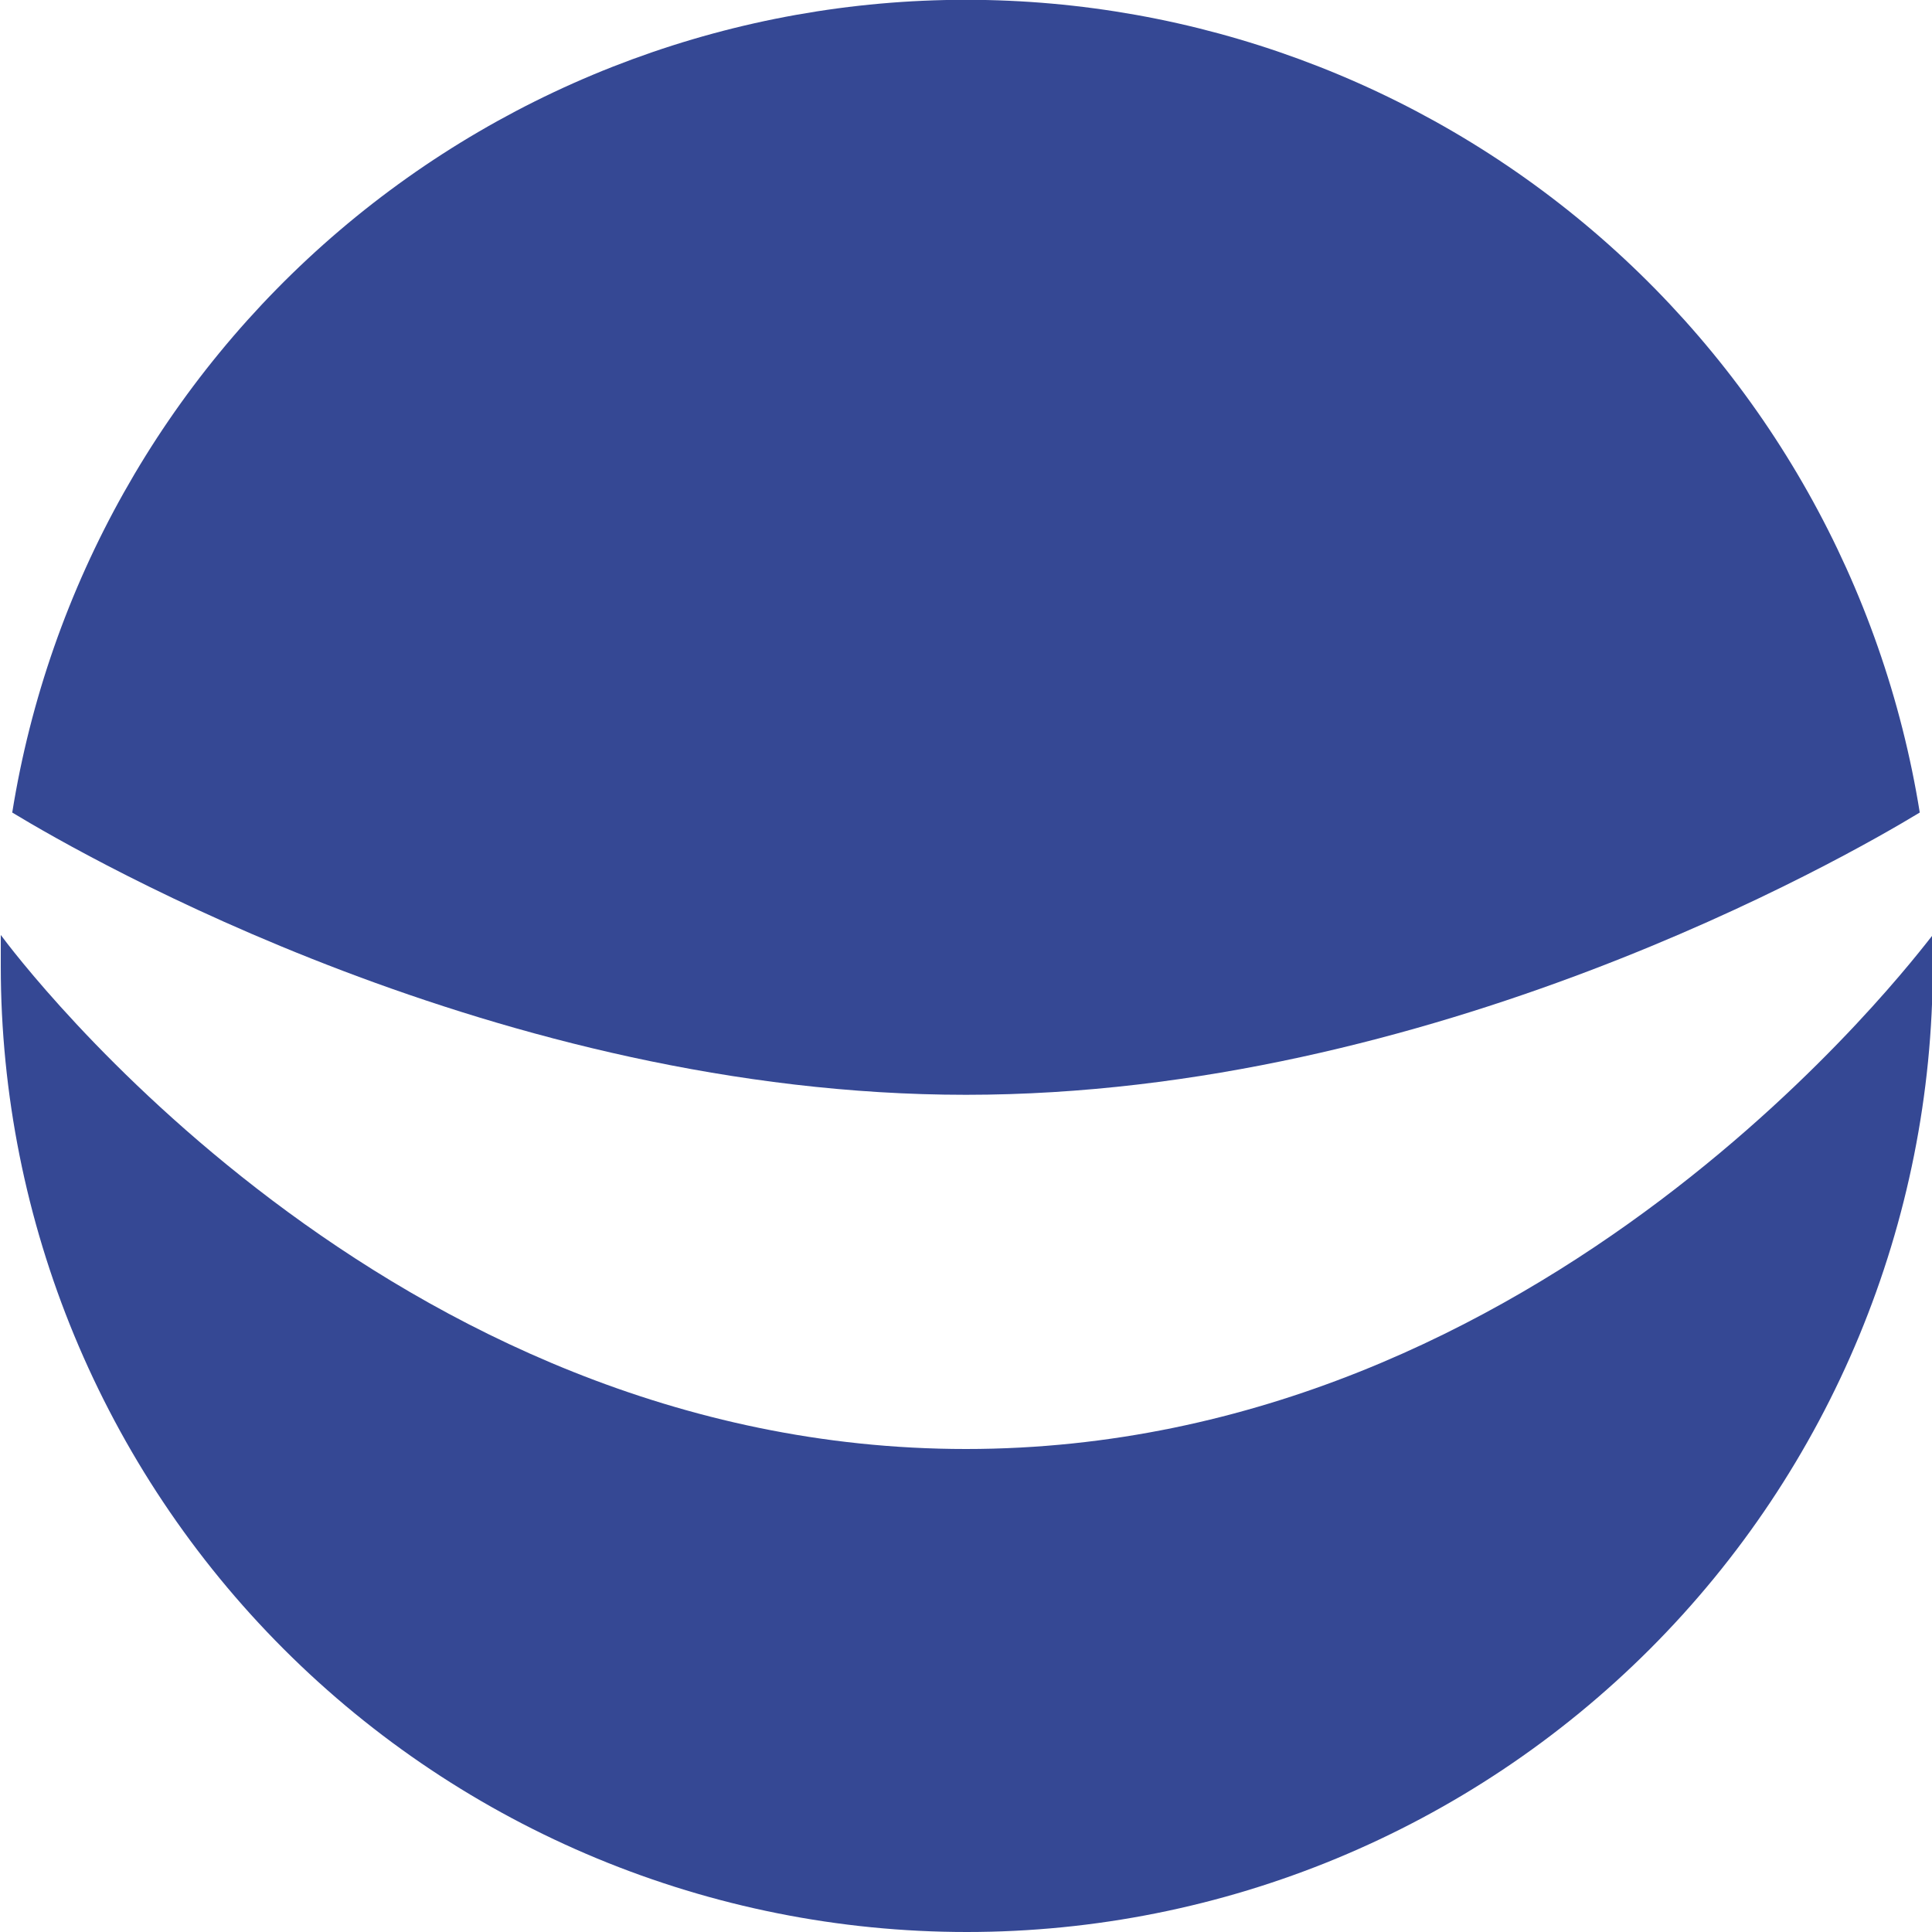
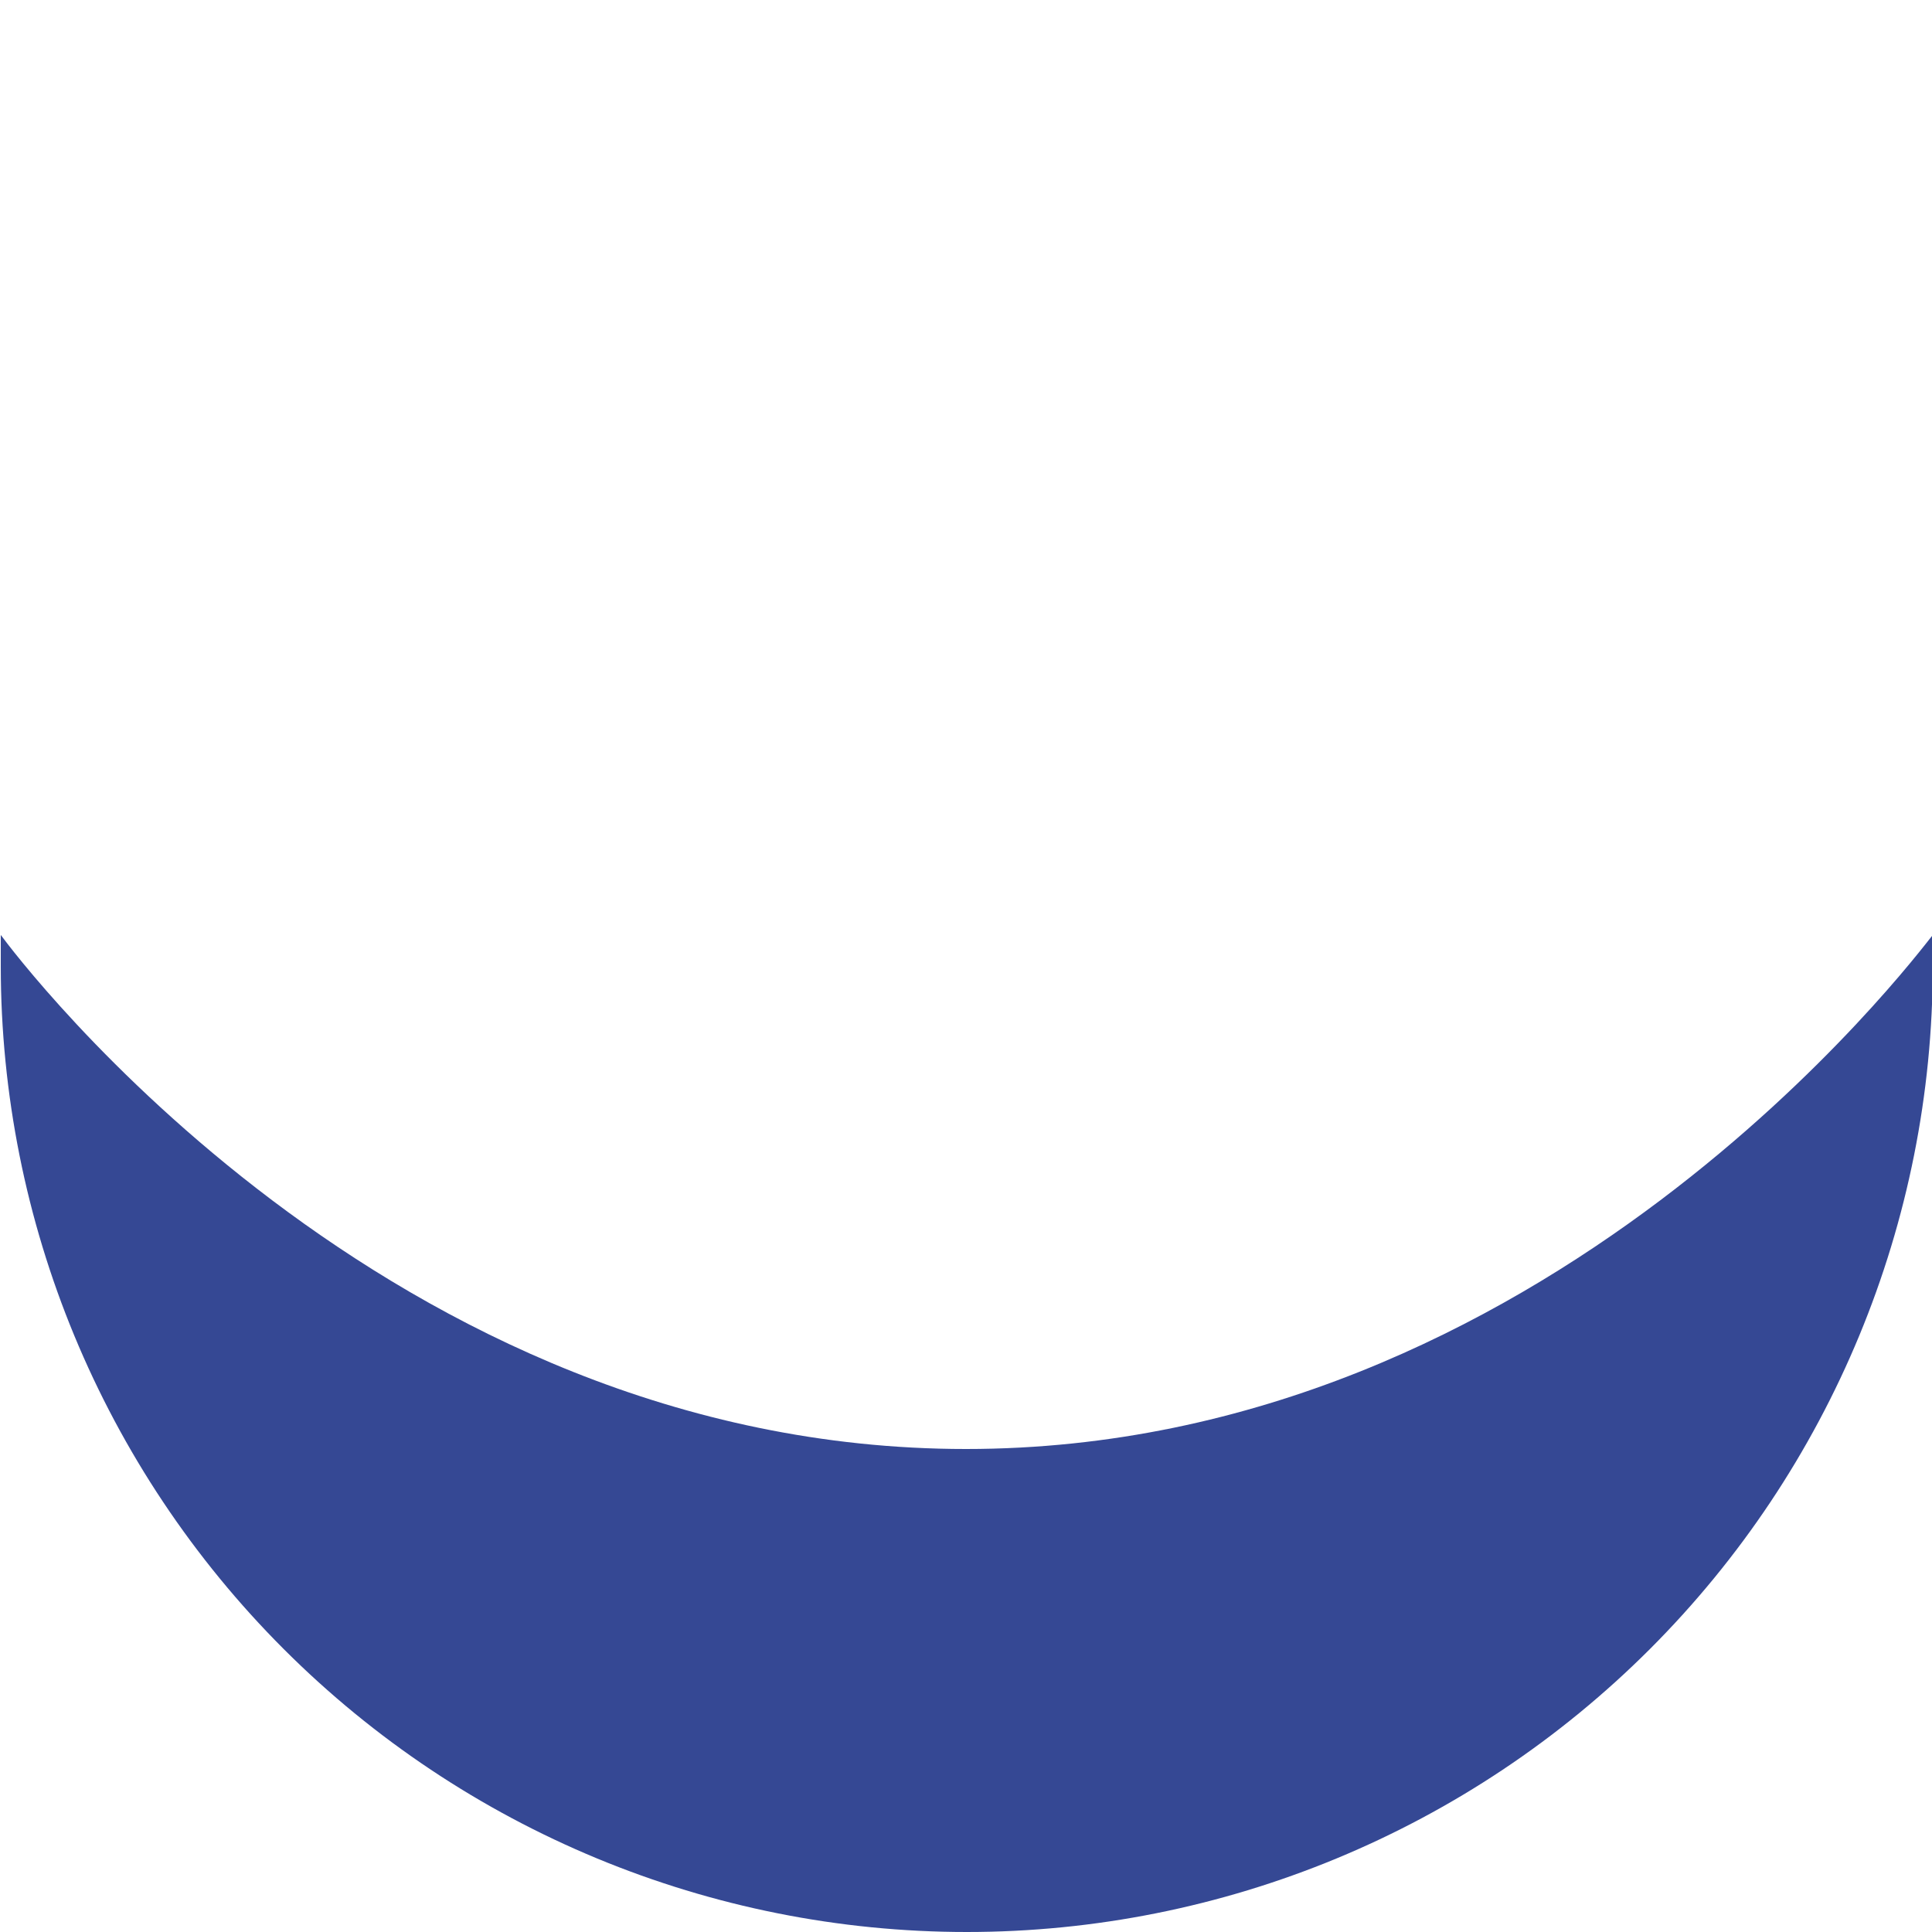
<svg xmlns="http://www.w3.org/2000/svg" width="30" height="30" viewBox="0 0 30 30">
-   <path d="M15 17C22.23 17 28.642 13.325 29.81 12.617C29.244 9.097 27.443 5.893 24.729 3.58C22.015 1.268 18.565 -0.003 15 -0.003C11.434 -0.003 7.985 1.268 5.271 3.58C2.557 5.893 0.755 9.097 0.19 12.617C1.357 13.325 7.77 17 15 17Z" fill="#354894" />
  <path d="M15 22.5C6 22.5 0.267 14.863 0.012 14.518C0.012 14.678 0.012 14.838 0.012 15C0.012 18.978 1.593 22.794 4.406 25.607C7.219 28.42 11.034 30 15.012 30C18.991 30 22.806 28.42 25.619 25.607C28.432 22.794 30.012 18.978 30.012 15C30.012 14.838 30.012 14.678 30.012 14.518C29.733 14.863 24.012 22.5 15 22.5Z" fill="#354894" />
</svg>